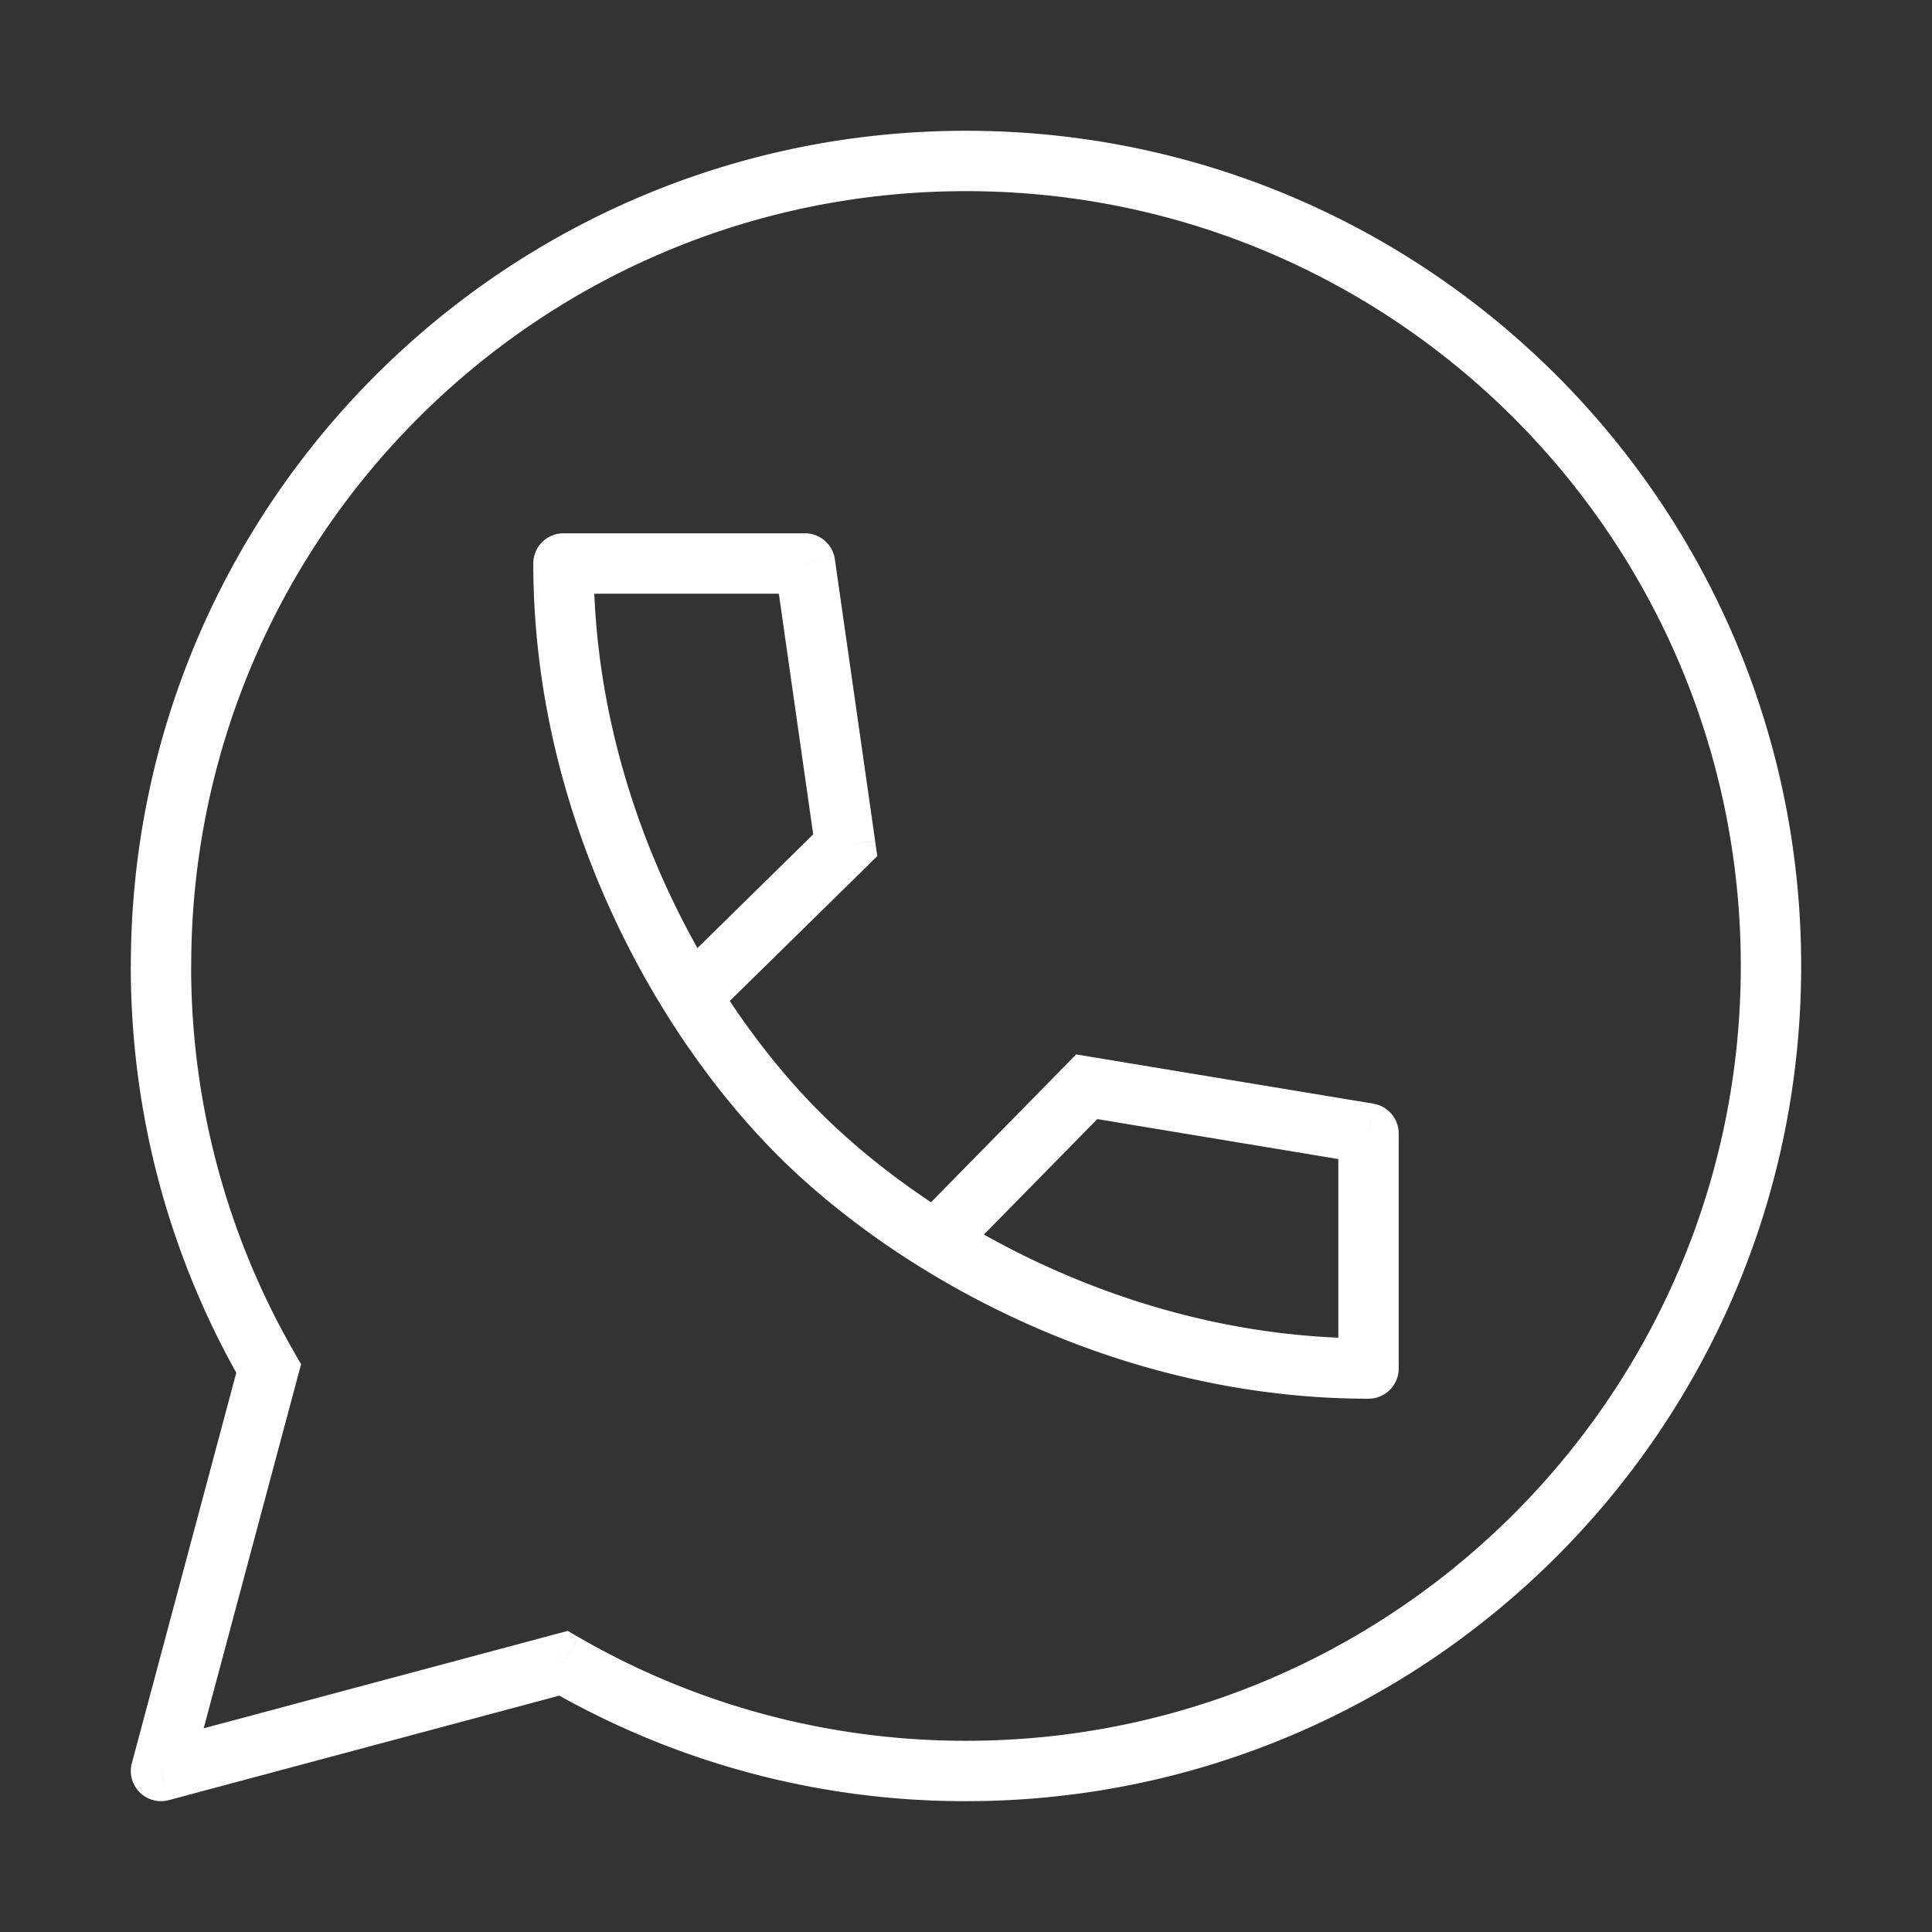
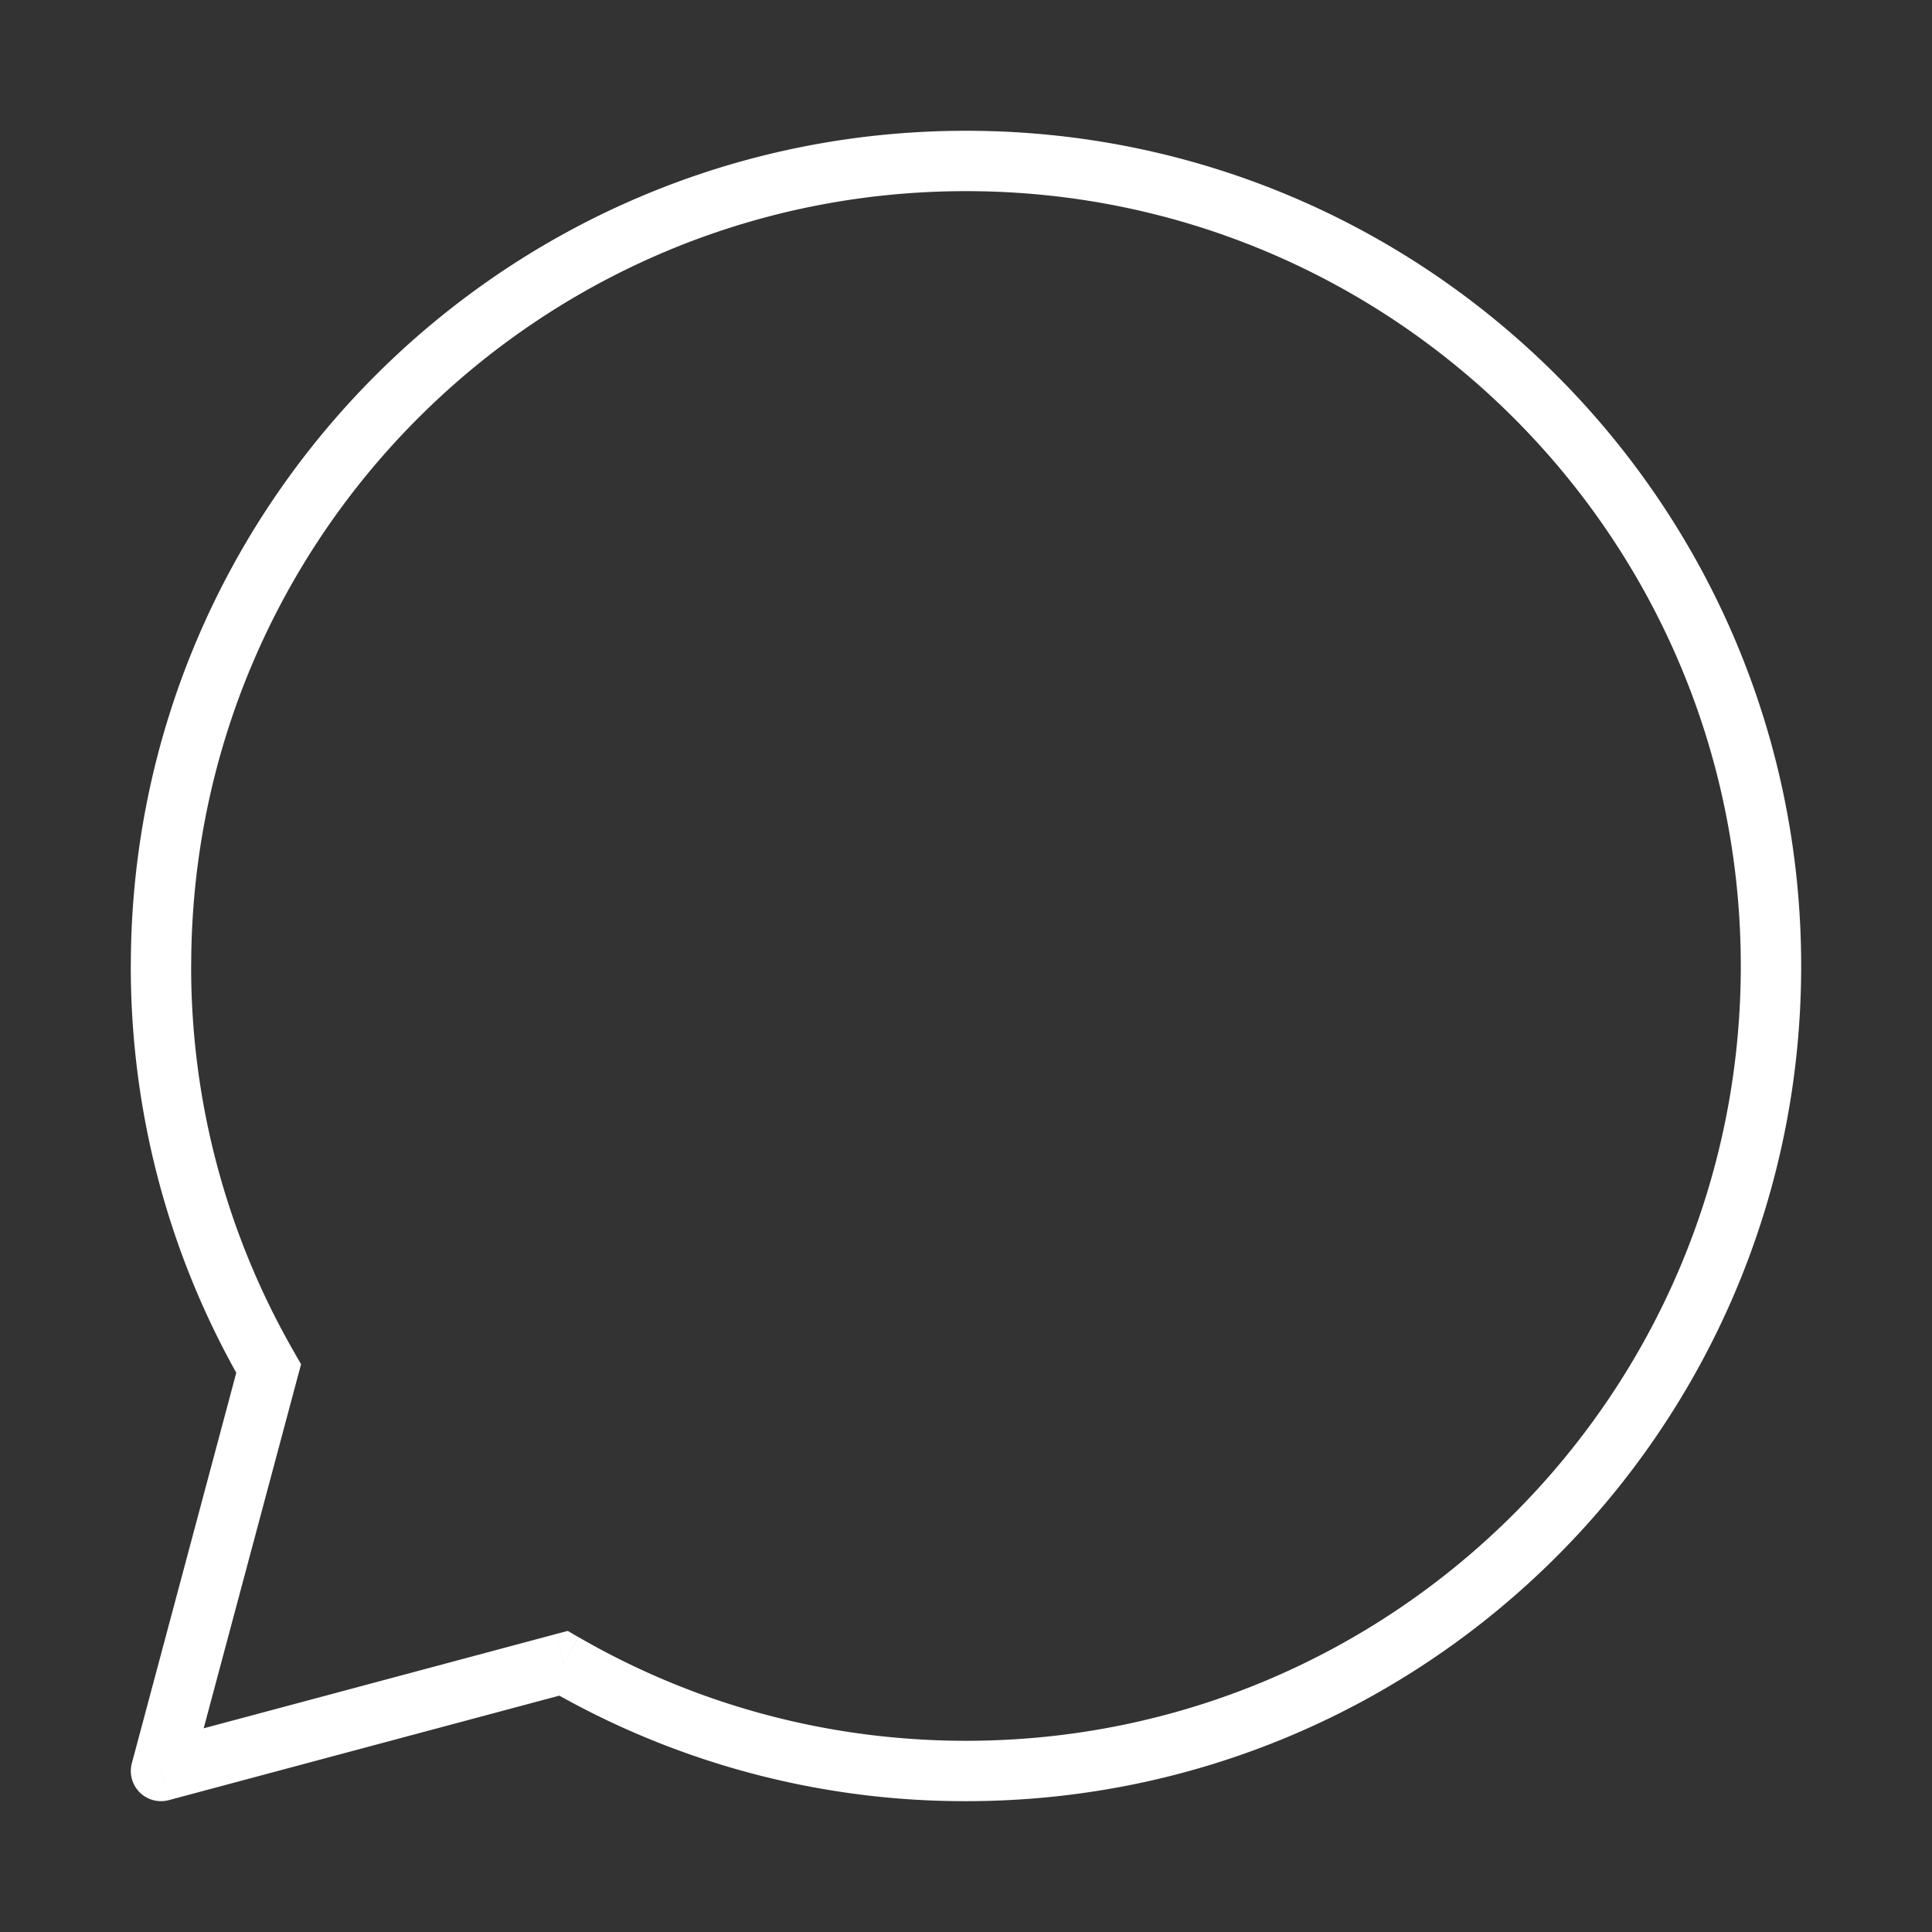
<svg xmlns="http://www.w3.org/2000/svg" width="32" height="32" fill="none">
  <rect width="100%" height="100%" fill="#333333" stroke="none" />
  <path d="M9.333 27.55l.25-.433-.179-.104-.2.053.13.483zm-6.666 1.783l-.483-.13a.5.5 0 00.612.613l-.13-.483zm1.783-6.666l.483.129.054-.2-.104-.18-.433.25zM28.833 16c0 7.087-5.745 12.833-12.833 12.833v1c7.64 0 13.833-6.193 13.833-13.833h-1zM3.167 16C3.167 8.912 8.912 3.166 16 3.166v-1C8.36 2.167 2.167 8.36 2.167 16h1zM16 3.166c7.088 0 12.833 5.746 12.833 12.834h1C29.833 8.36 23.64 2.166 16 2.166v1zm0 25.667c-2.338 0-4.53-.625-6.416-1.716l-.501.865A13.772 13.772 0 0016 29.833v-1zm-6.796-1.767L2.537 28.85l.259.966 6.667-1.784-.259-.966zm-4.32-4.65A12.772 12.772 0 013.166 16h-1c0 2.519.673 4.882 1.85 6.917l.866-.5zM3.15 29.462l1.783-6.666-.966-.259-1.783 6.667.966.258z" fill="#fff" />
-   <path d="M9.333 9.333v-.5a.5.5 0 00-.5.5h.5zM14 14l.35.357.18-.177-.035-.25L14 14zm-.667-4.667l.495-.07a.5.5 0 00-.495-.43v.5zm9.334 13.334v.5a.5.5 0 00.5-.5h-.5zM18 18l.082-.493-.257-.043-.182.186L18 18zm4.667.774h.5a.5.5 0 00-.419-.493l-.081.493zm-9.088-.354c-1.875-1.875-3.746-5.241-3.746-9.087h-1c0 4.155 2.01 7.764 4.04 9.795l.707-.708zm.07-4.777l-2.548 2.503.7.714 2.55-2.503-.701-.714zm-.81-4.239l.666 4.667.99-.142-.667-4.666-.99.141zm.033 9.724c2.03 2.03 5.64 4.039 9.795 4.039v-1c-3.846 0-7.212-1.871-9.088-3.747l-.707.707zm4.771-1.478l-2.503 2.549.714.7 2.503-2.549-.714-.7zm5.105.63l-4.666-.773-.164.986 4.667.774.163-.986zm-.581.494v3.893h1v-3.893h-1zm-8.834-9.94h-4v1h4v-1z" fill="#fff" />
</svg>